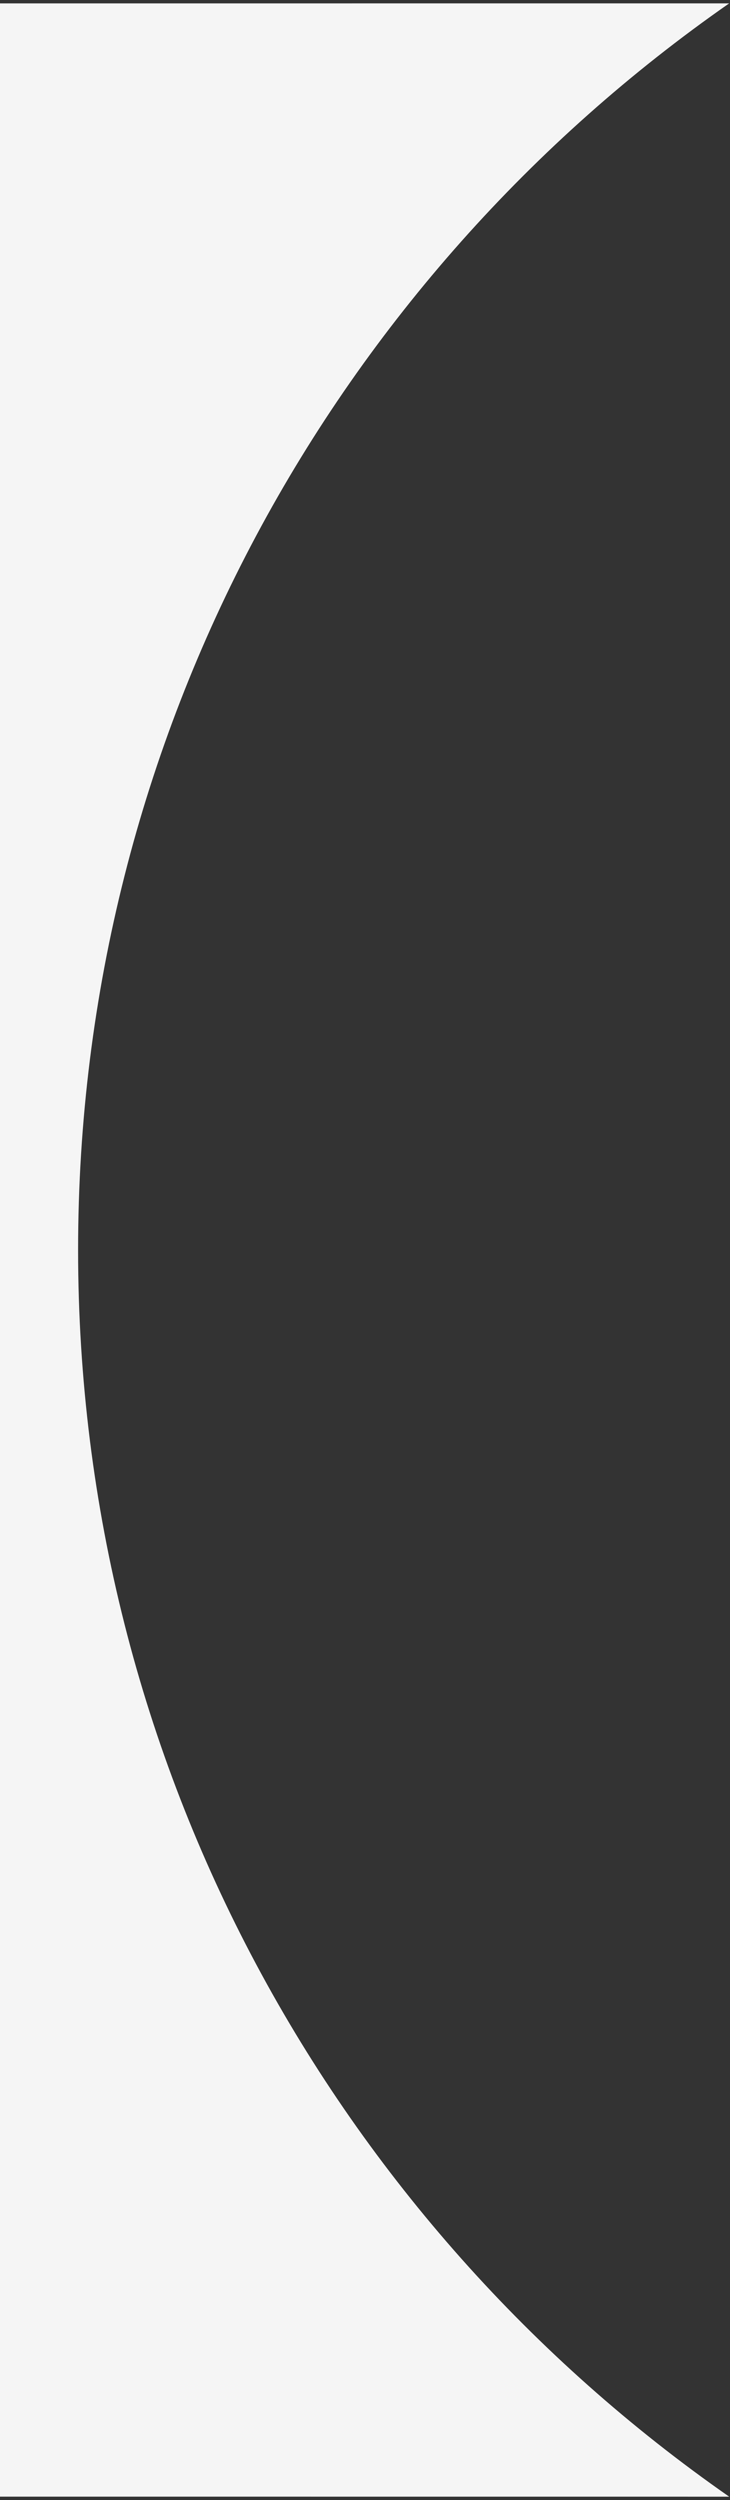
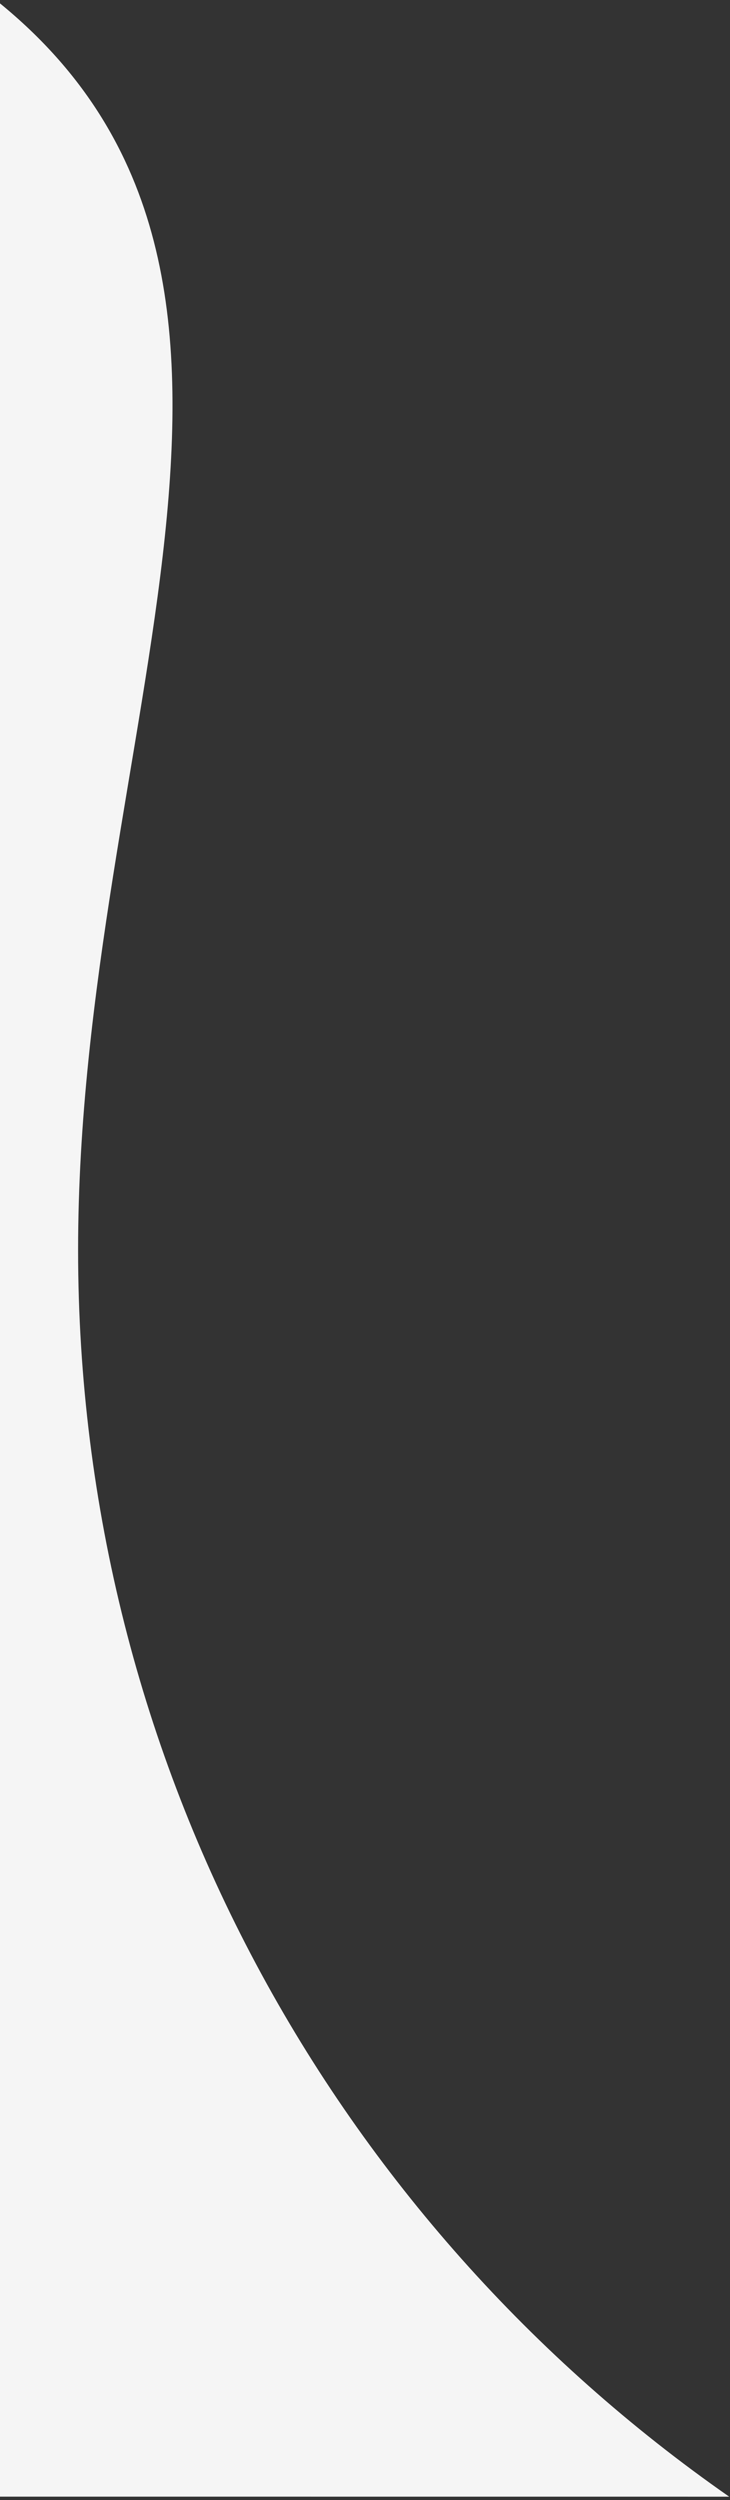
<svg xmlns="http://www.w3.org/2000/svg" width="215px" height="736px" viewBox="0 0 215 736" version="1.1">
  <rect x="0" y="0" width="215" height="736" fill="#333333" stroke="none" />
  <title>Combined Shape</title>
  <desc>Created with Sketch.</desc>
  <g id="Page-1" stroke="none" stroke-width="1" fill="none" fill-rule="evenodd">
-     <path d="M23,368 C23,519.983 98.85,654.25 214.761,735.011 L0,735 L0,1 L214.761,0.989 C98.85,81.75 23,216.017 23,368 Z" id="Combined-Shape" fill="#F5F5F5" />
+     <path d="M23,368 C23,519.983 98.85,654.25 214.761,735.011 L0,735 L0,1 C98.85,81.75 23,216.017 23,368 Z" id="Combined-Shape" fill="#F5F5F5" />
  </g>
</svg>